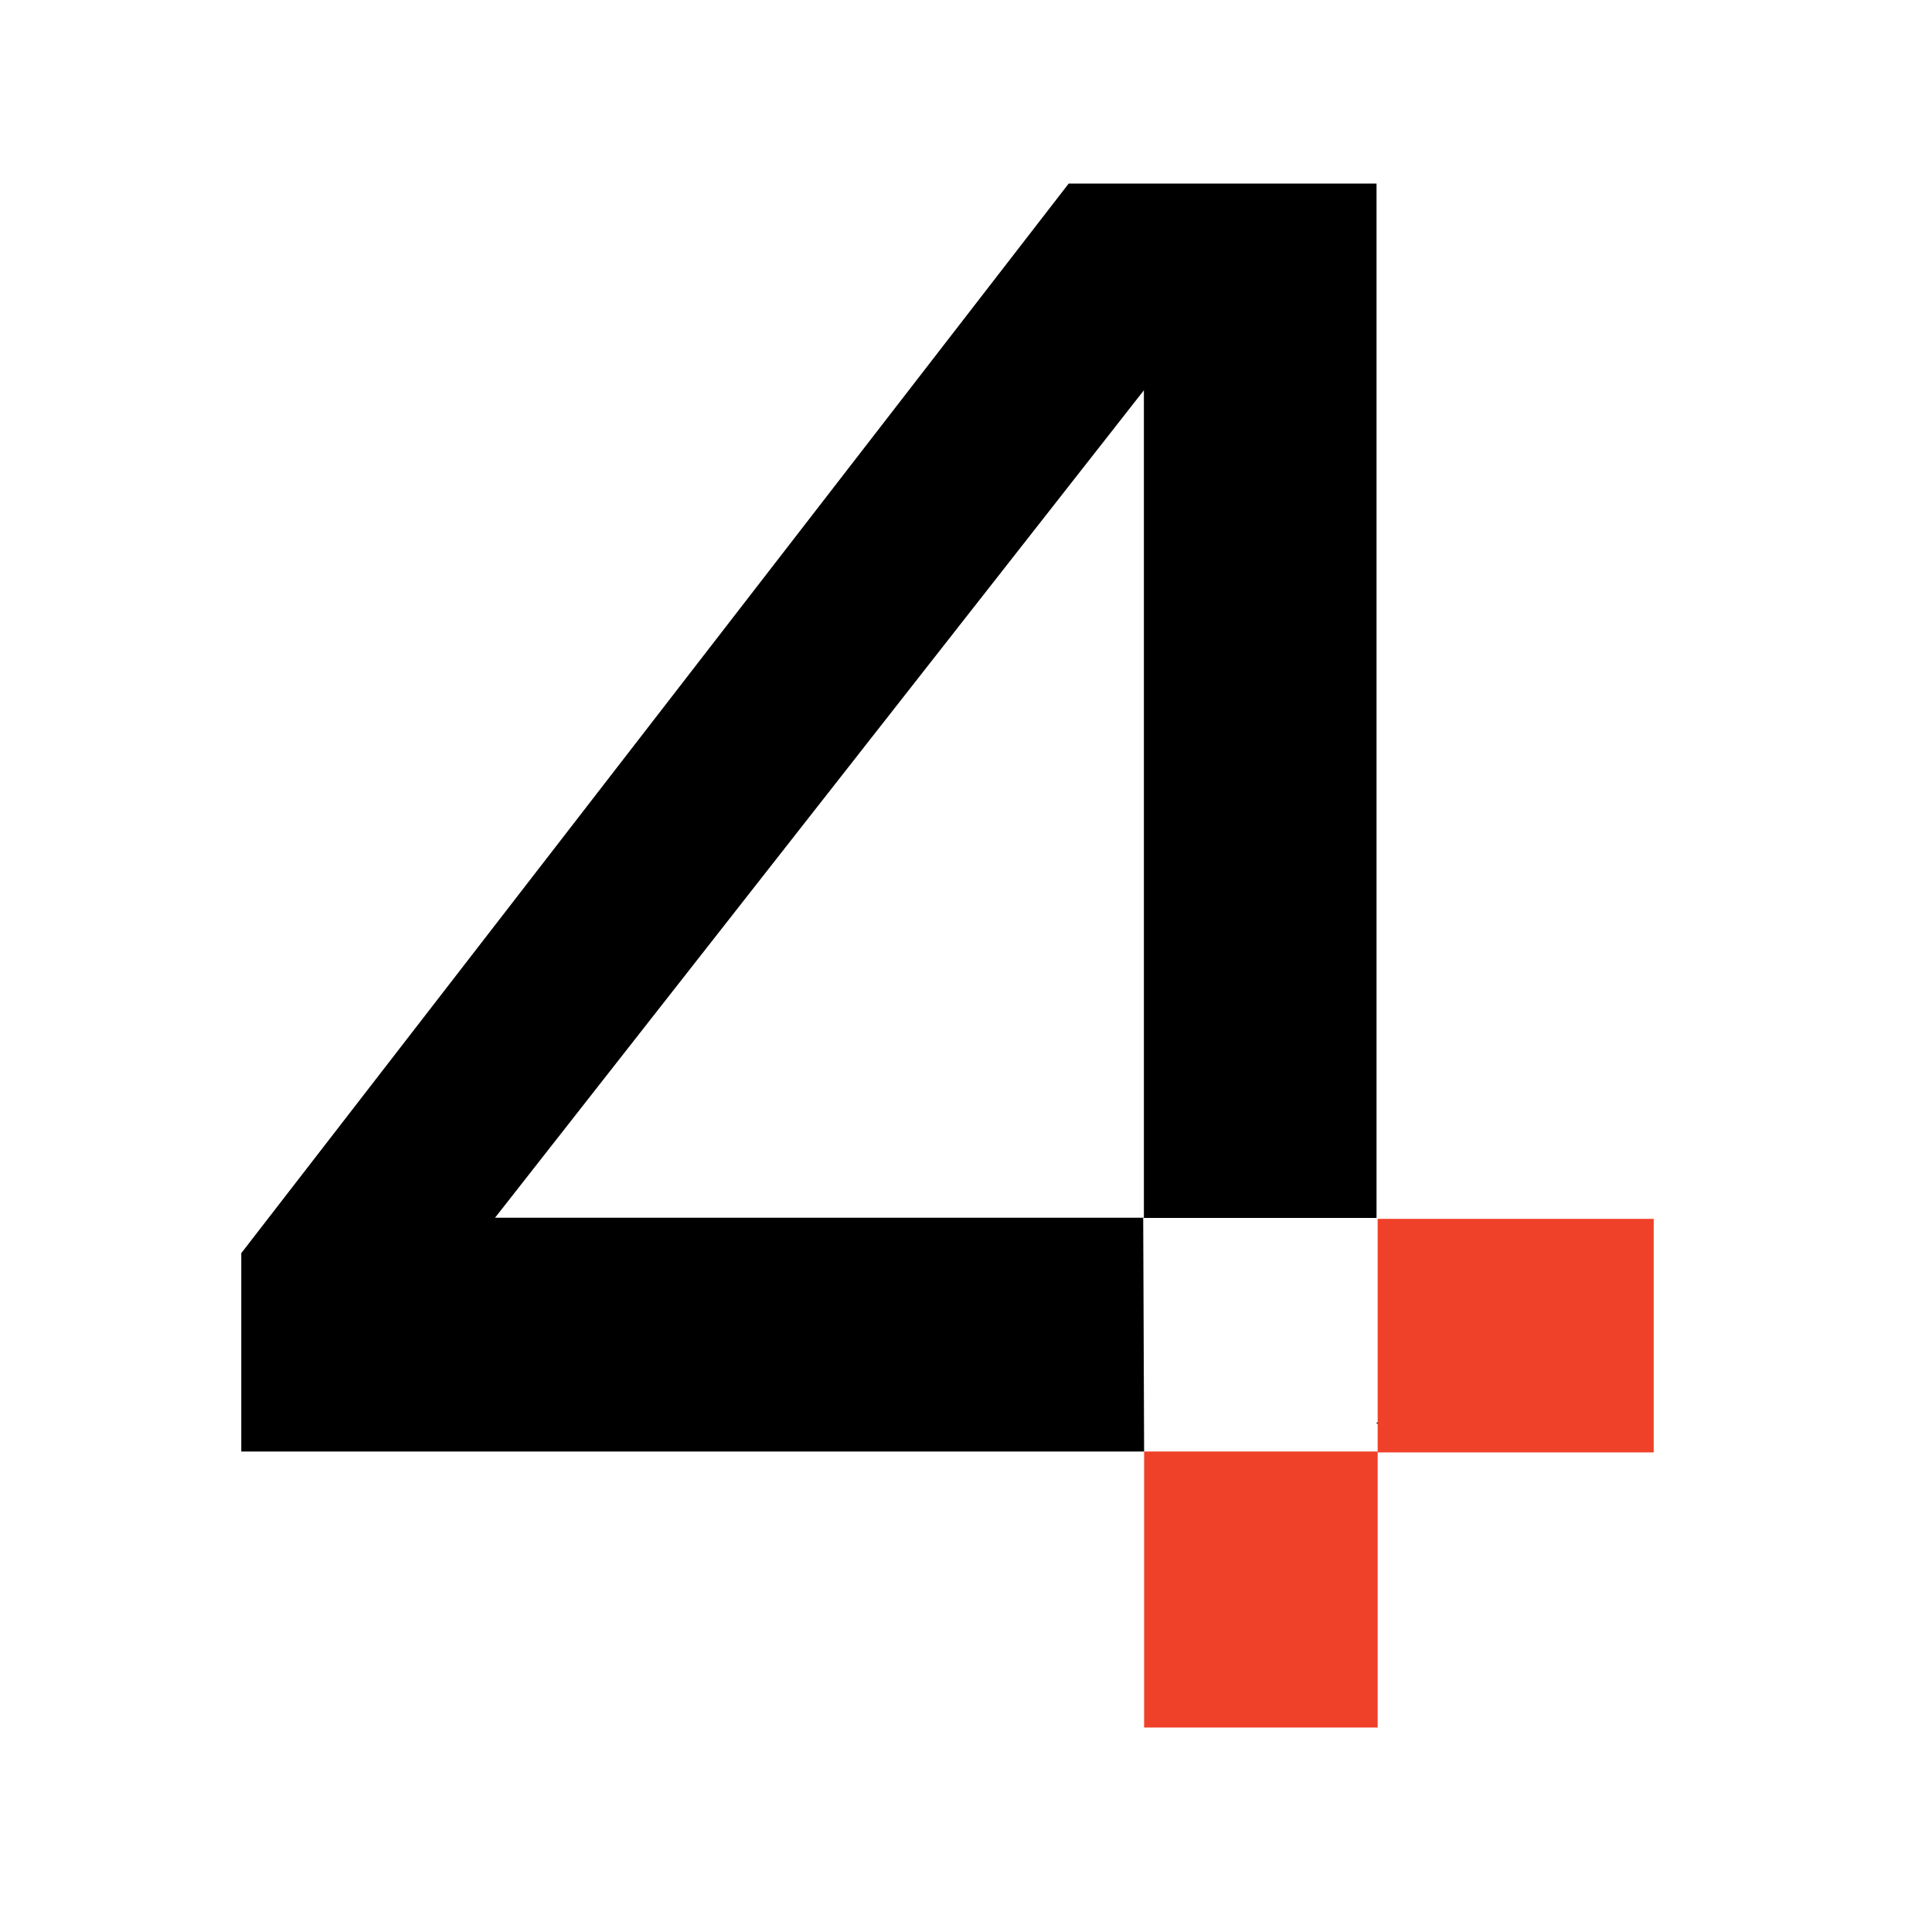
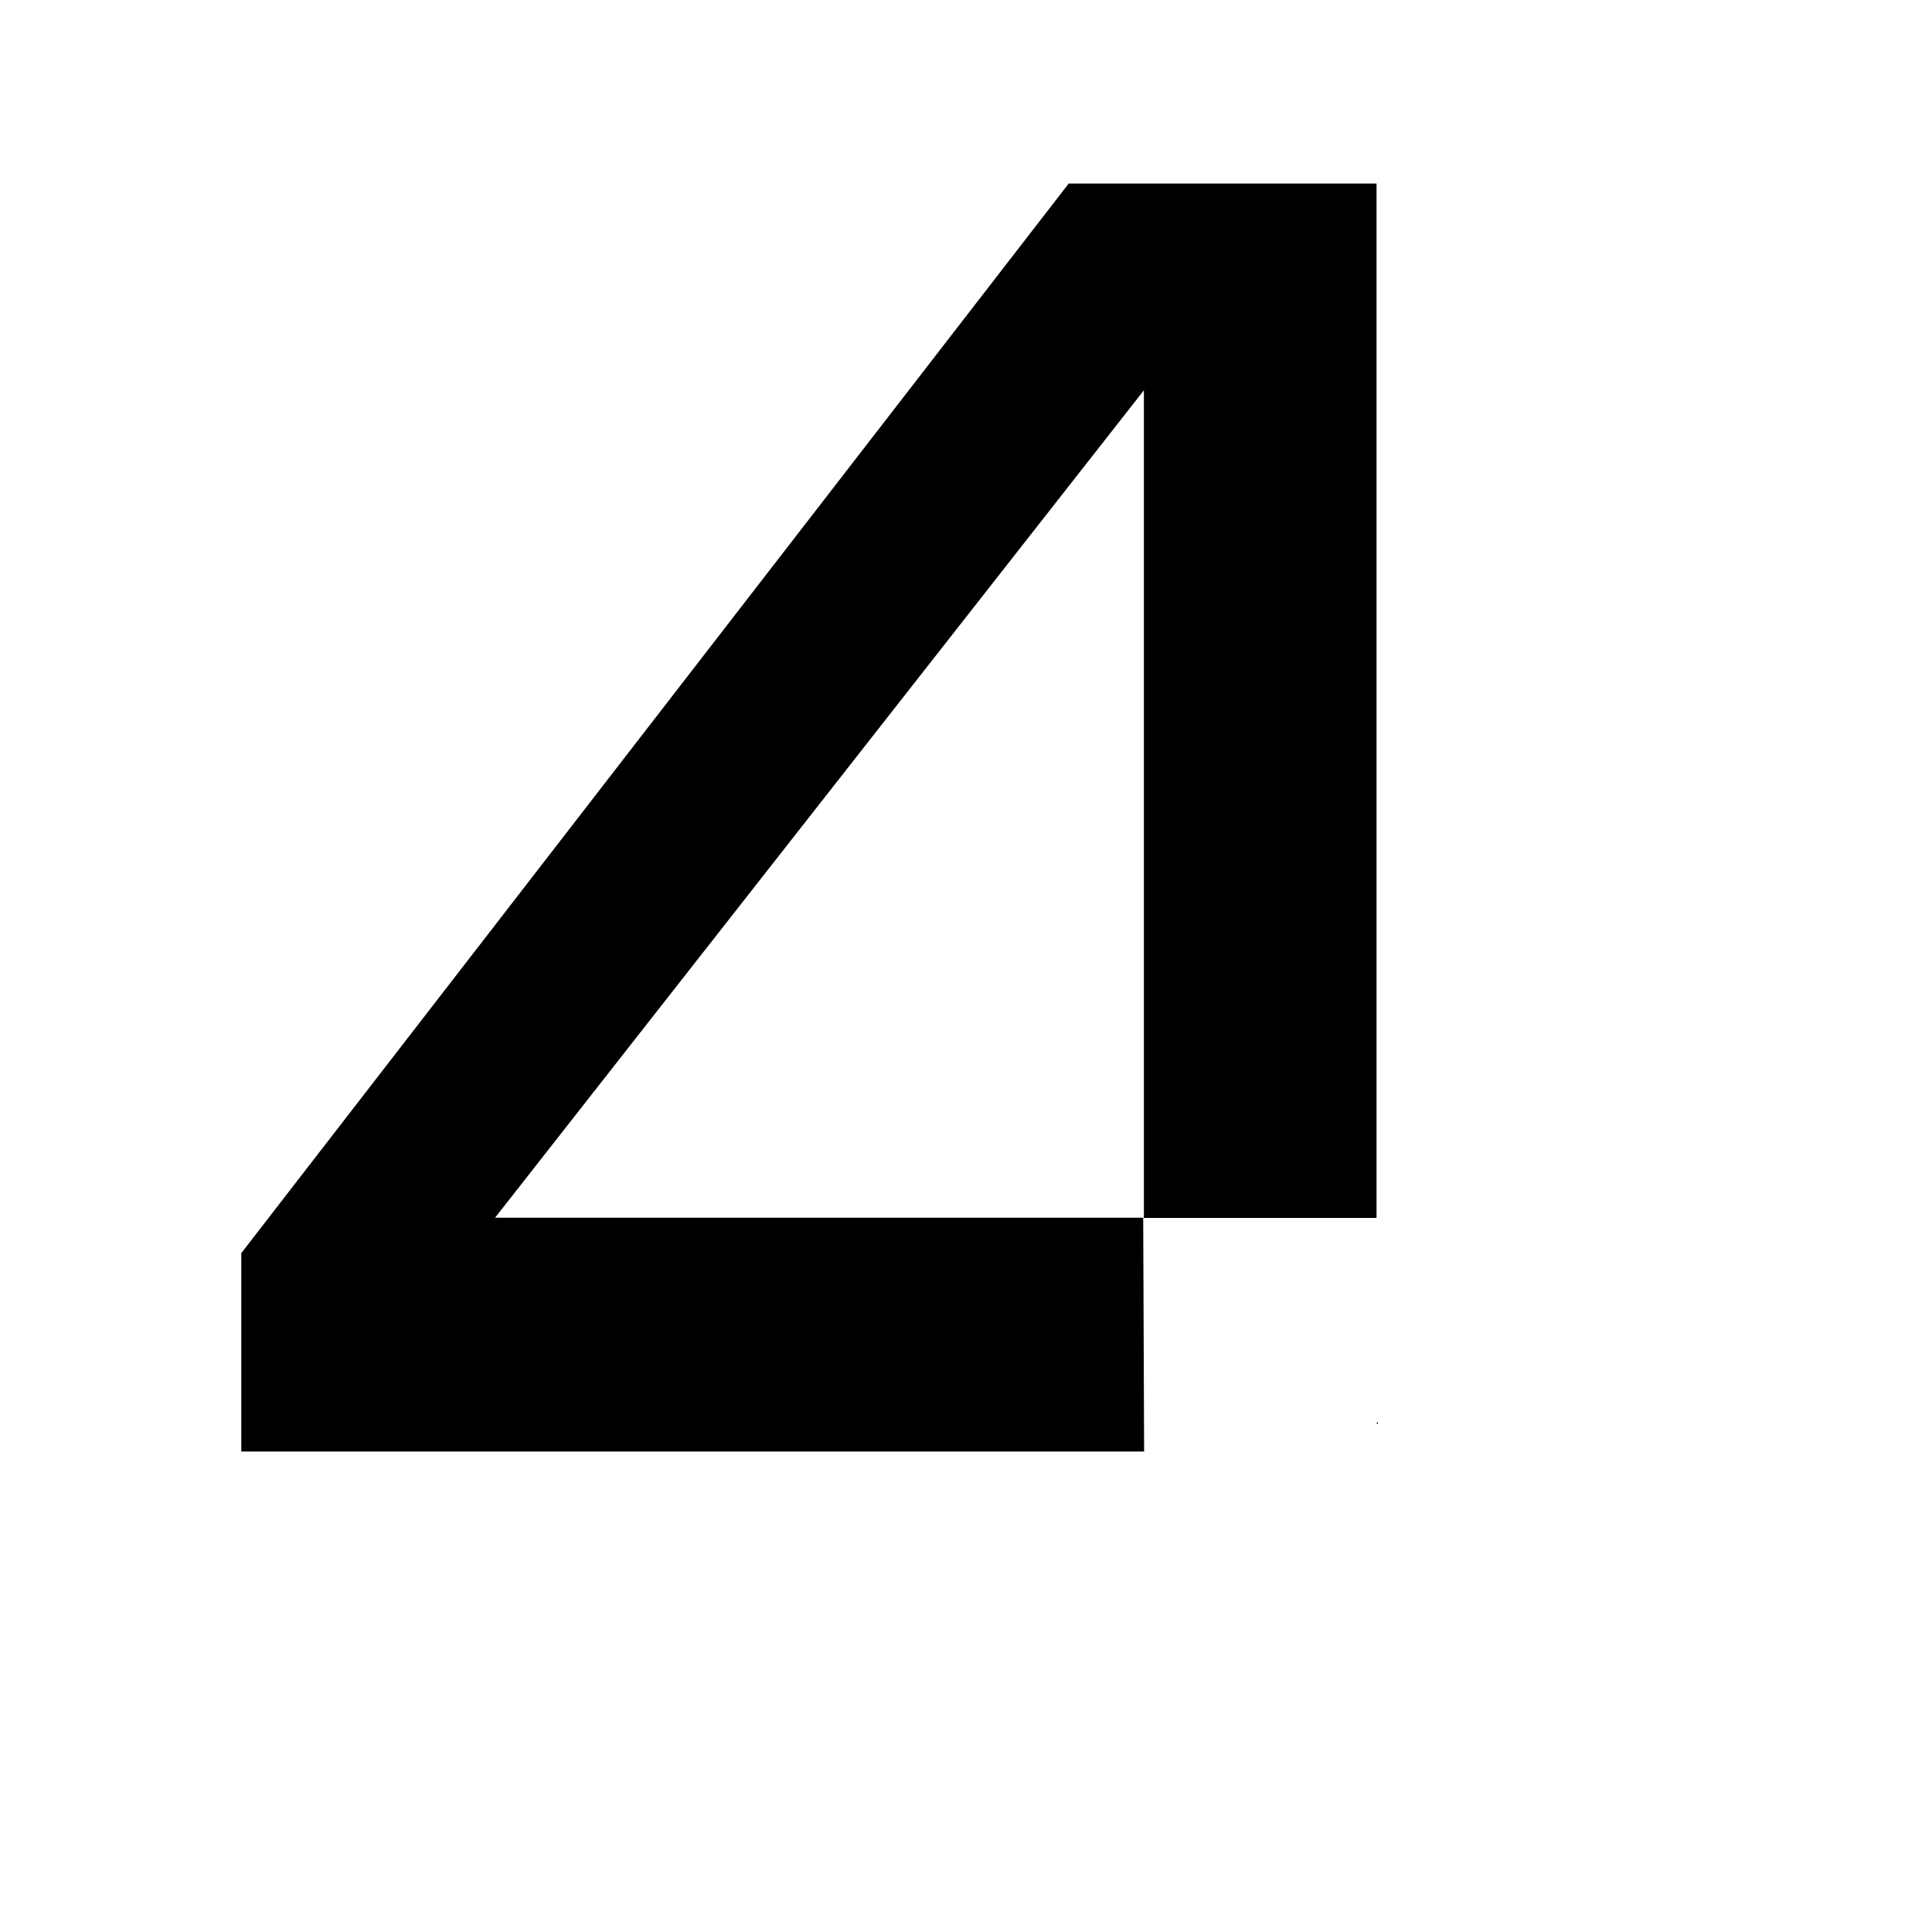
<svg xmlns="http://www.w3.org/2000/svg" viewBox="0 0 850.4 850.4">
  <path d="m606 626.7h.5v-.6h-.5zm-102.5-454.9v364.2h-285.6zm-33.1-91-364.2 470.8v87.3h397.4l-.4-102.8h102.7v-455.3h-135.6z" />
  <g fill="#ef4129">
-     <path d="m503.6 638.9h102.8v121.5h-102.8z" />
-     <path d="m606.4 536.5h121.5v102.8h-121.5z" />
-   </g>
+     </g>
</svg>